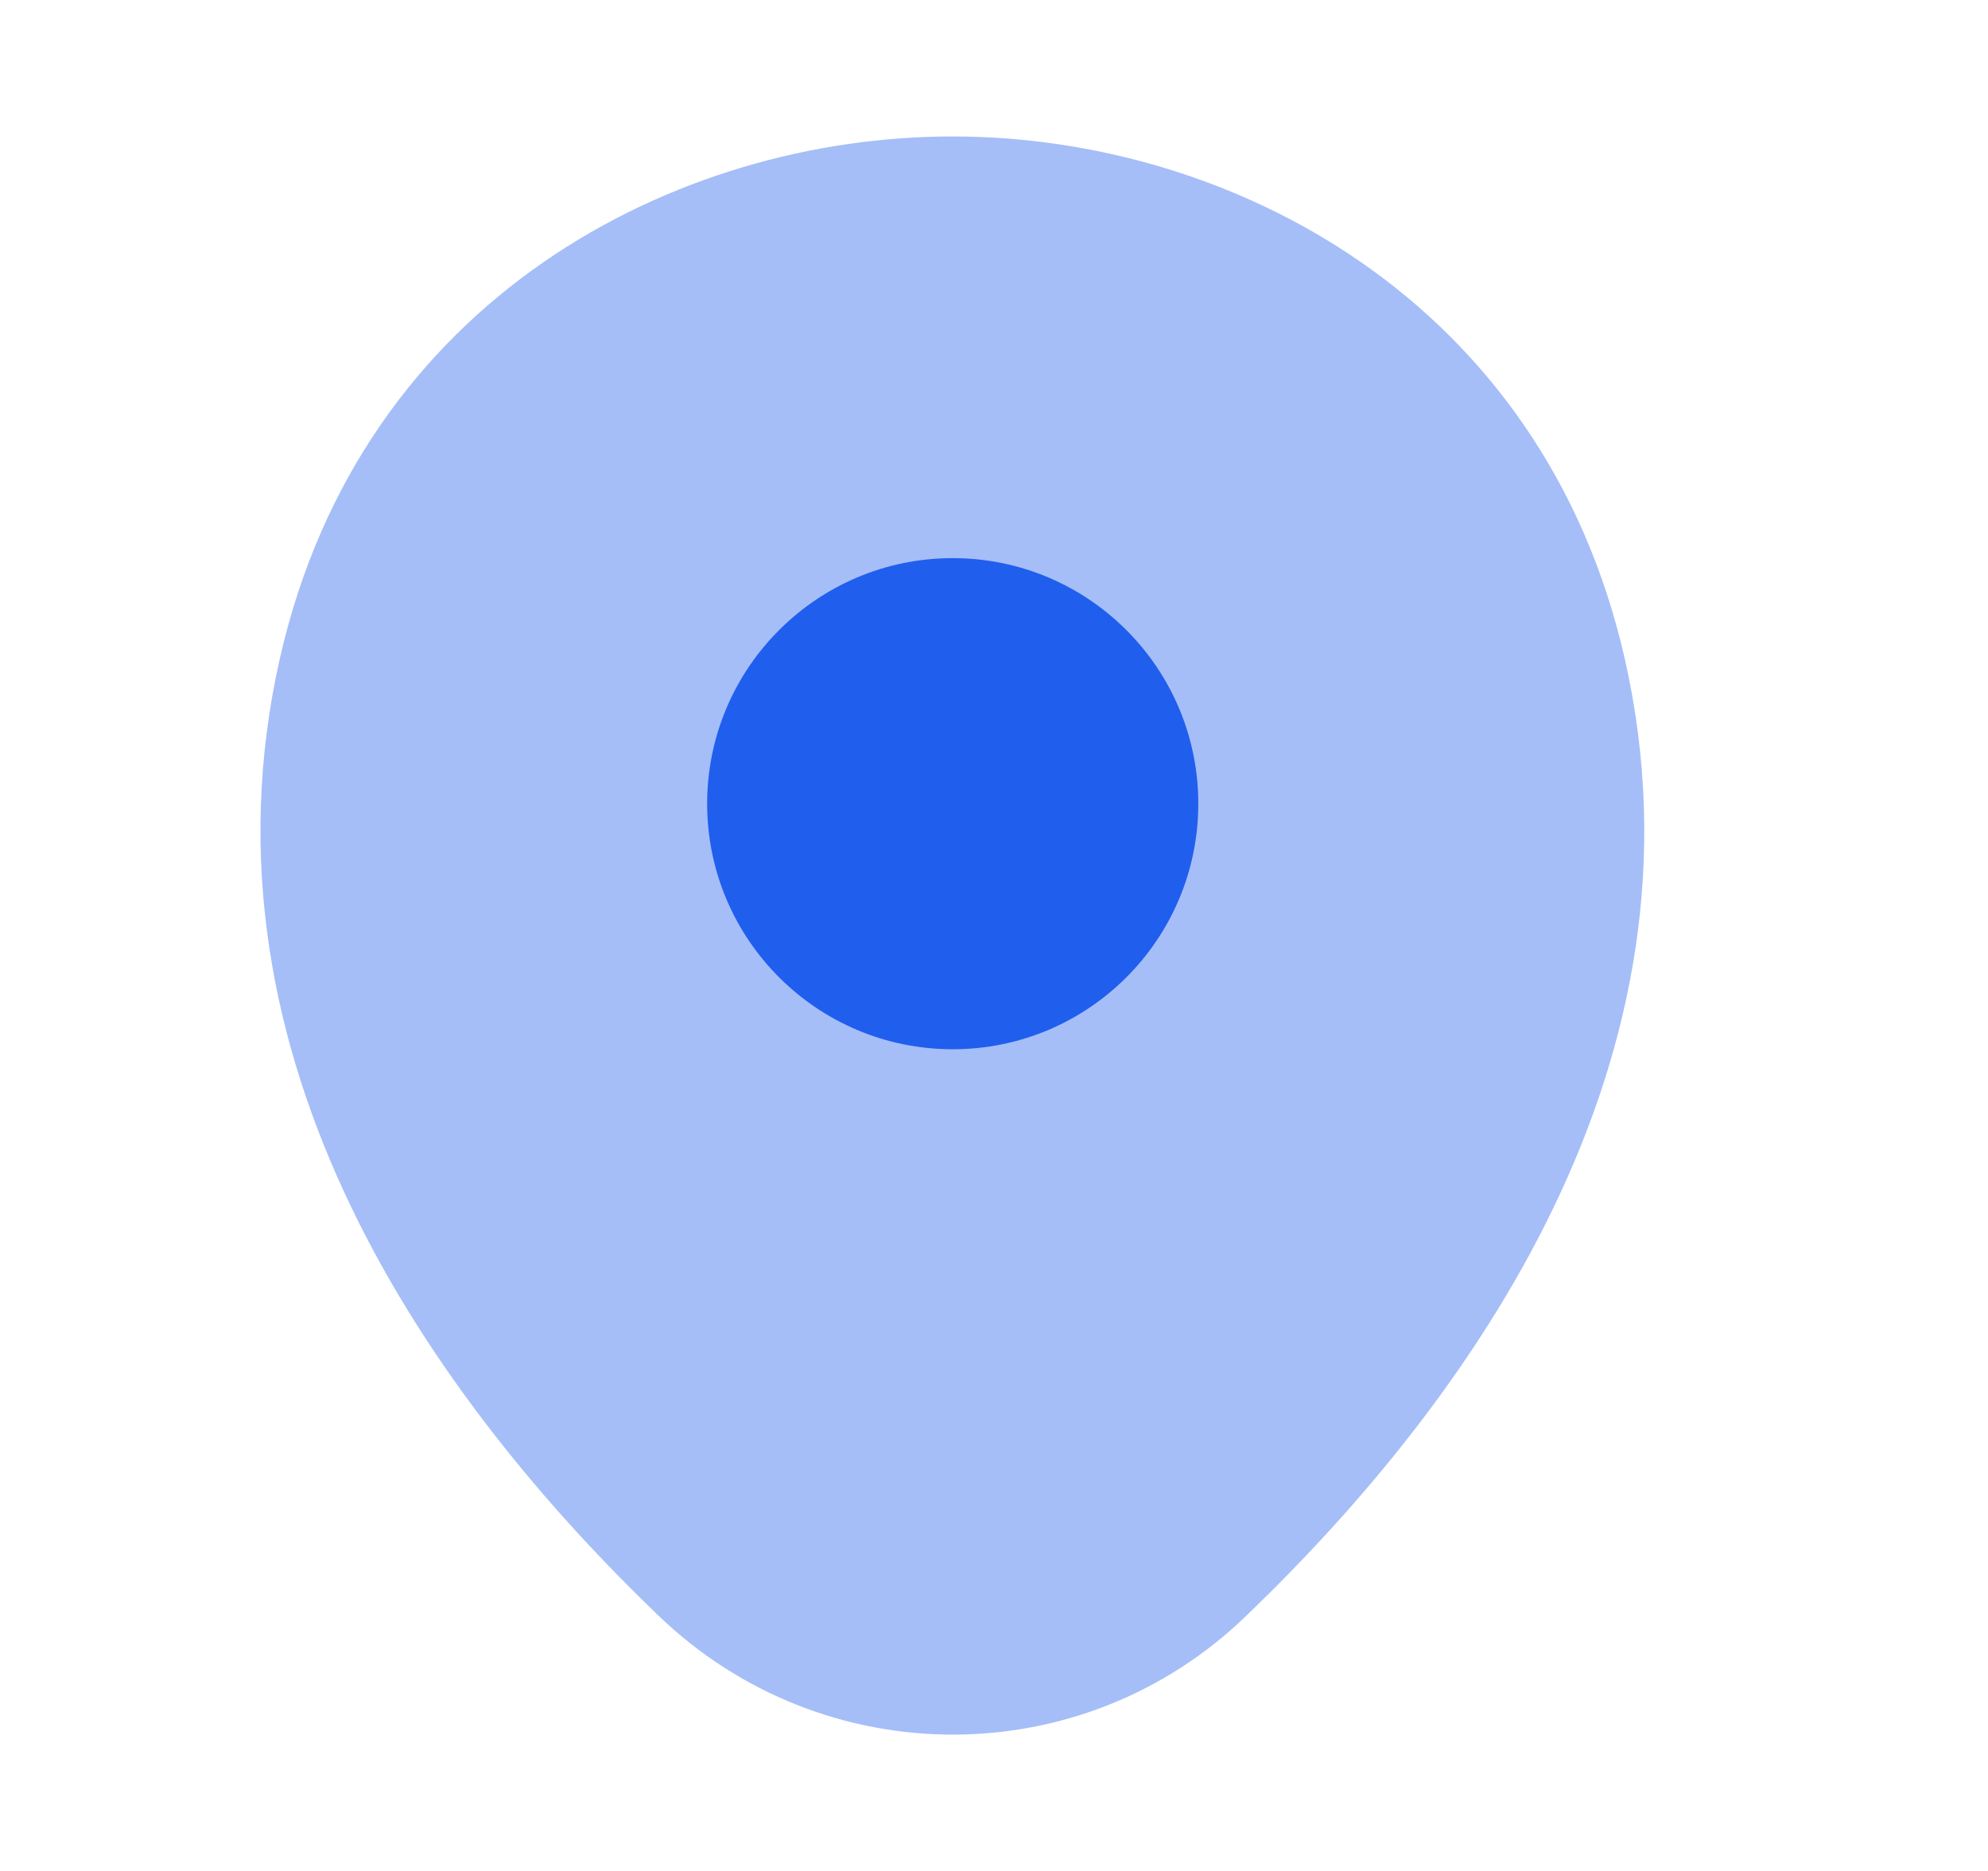
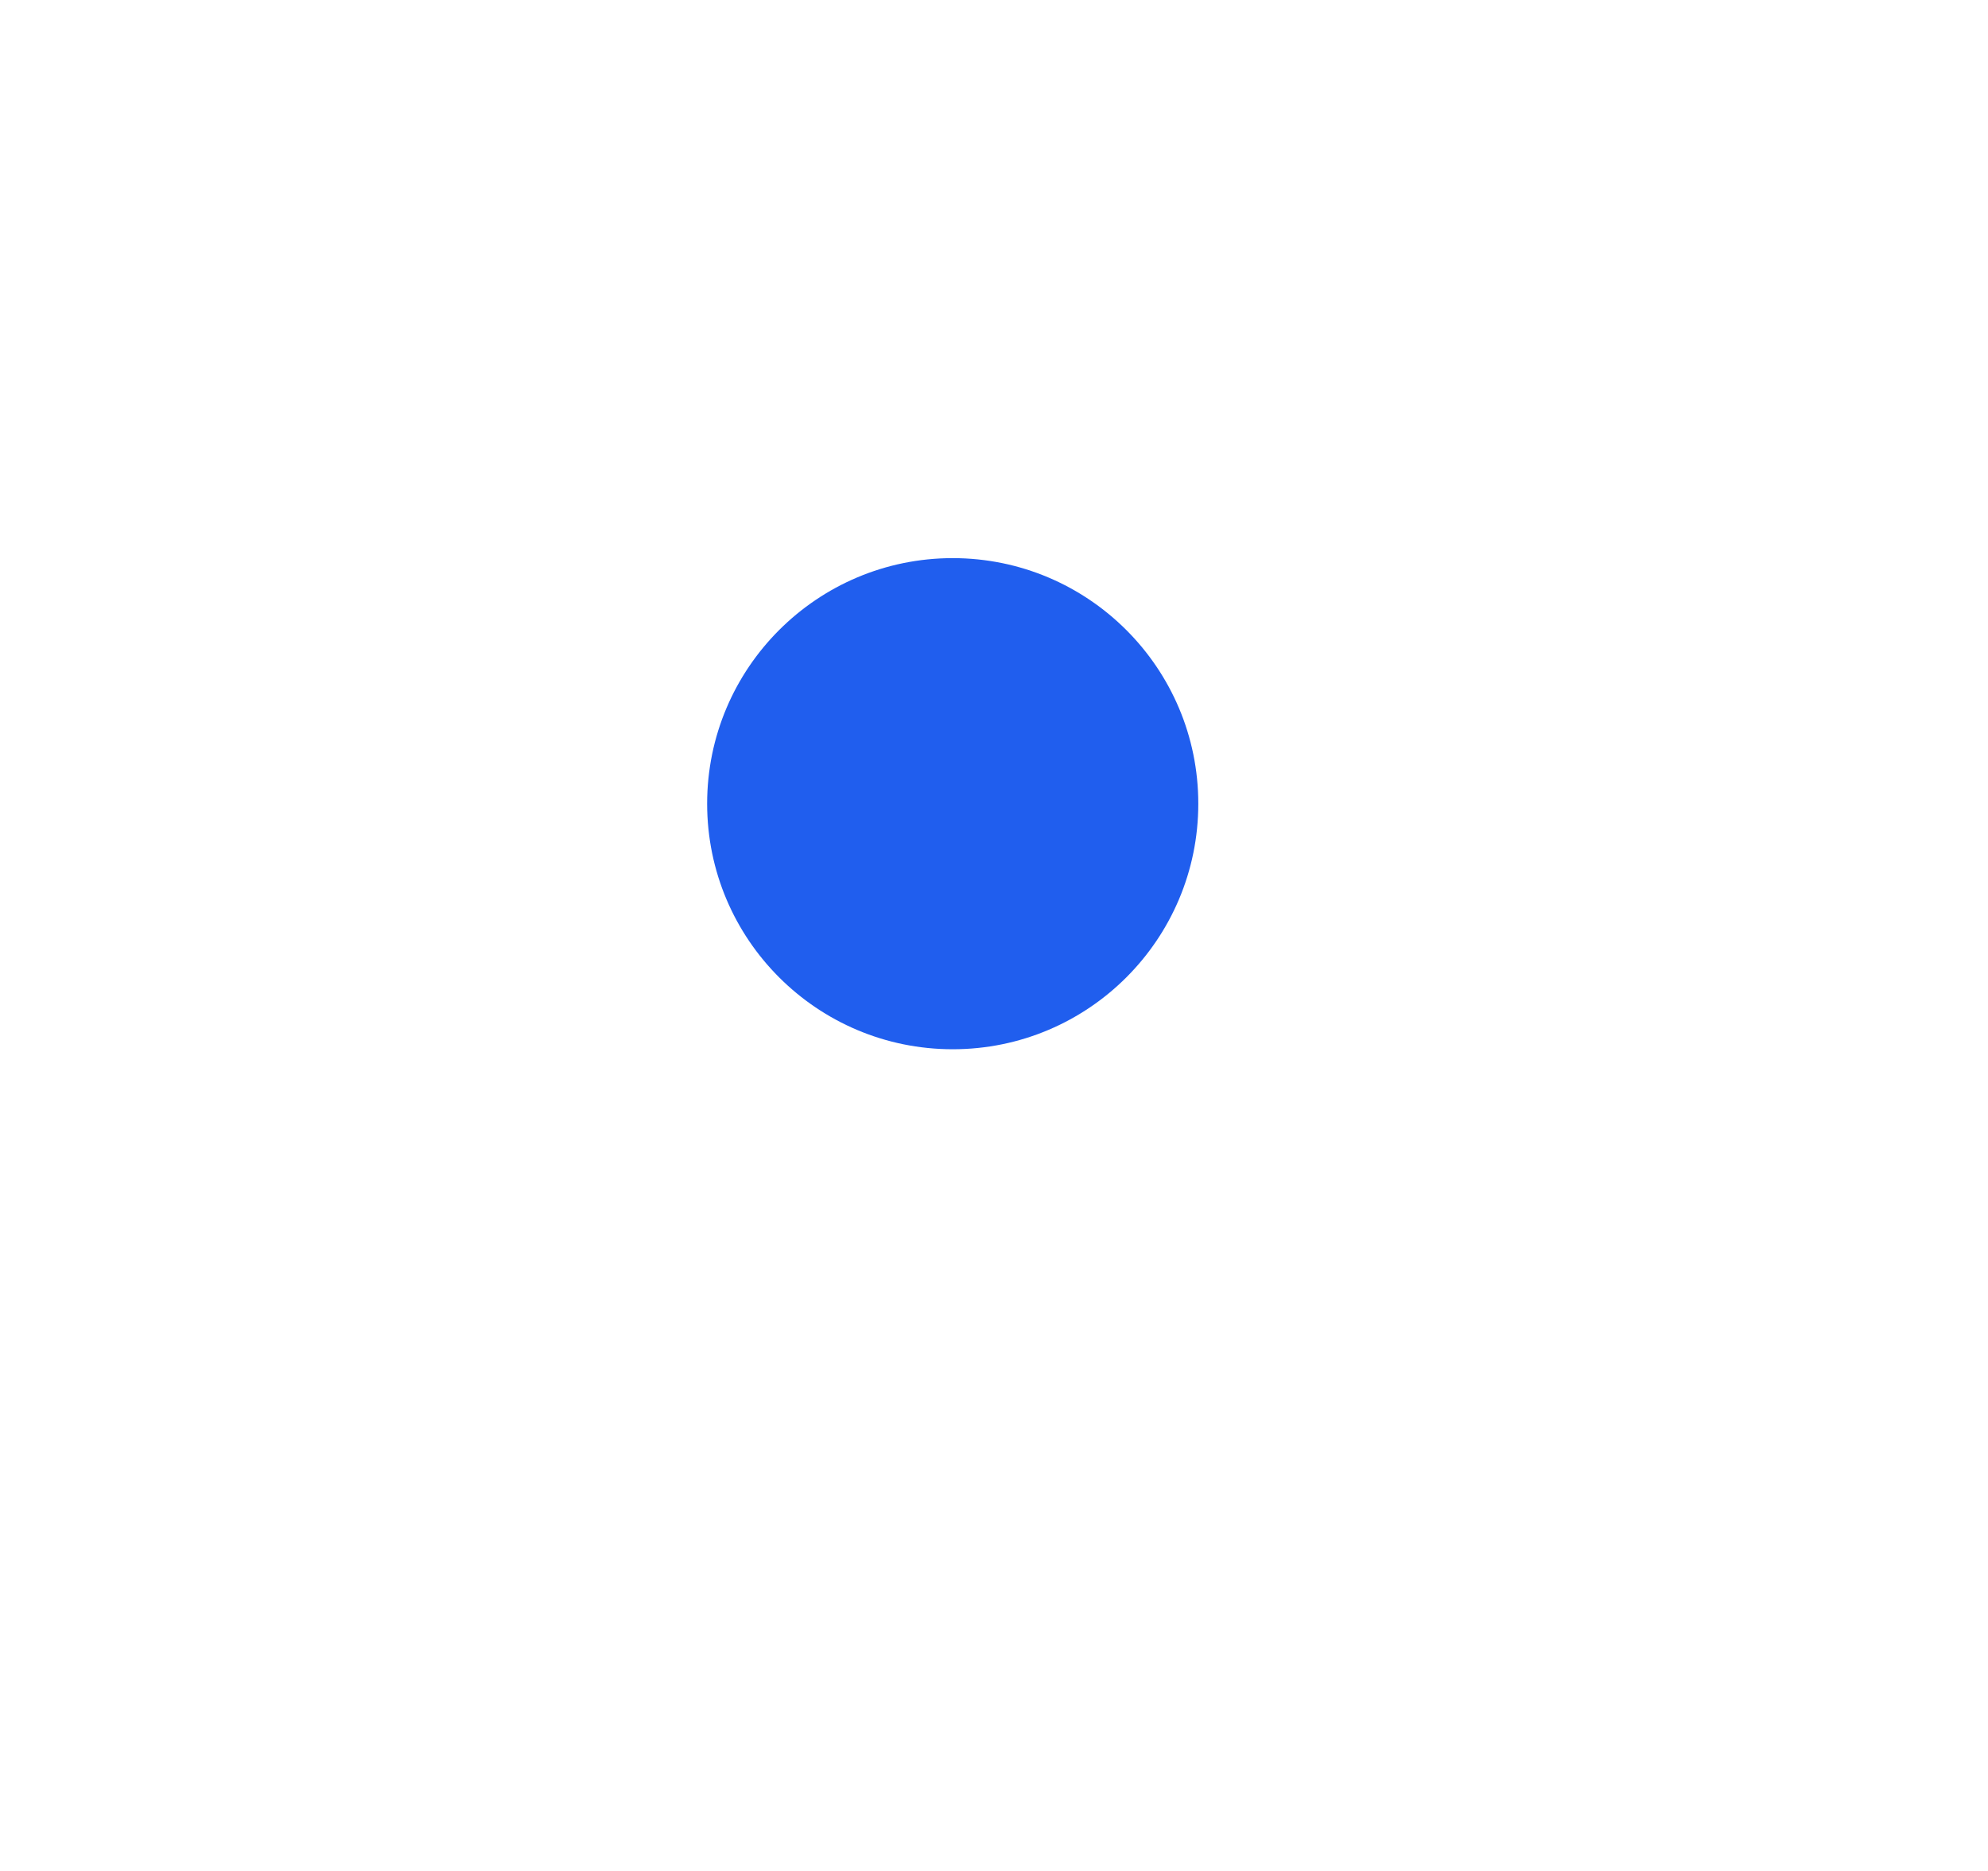
<svg xmlns="http://www.w3.org/2000/svg" width="17" height="16" viewBox="0 0 17 16" fill="none">
-   <path opacity="0.4" d="M13.894 5.634C13.194 2.554 10.508 1.167 8.148 1.167C8.148 1.167 8.148 1.167 8.141 1.167C5.788 1.167 3.094 2.547 2.394 5.627C1.614 9.067 3.721 11.98 5.628 13.814C6.334 14.494 7.241 14.834 8.148 14.834C9.054 14.834 9.961 14.494 10.661 13.814C12.568 11.98 14.674 9.074 13.894 5.634Z" fill="#205EEE" />
  <path d="M8.147 8.973C9.307 8.973 10.247 8.033 10.247 6.873C10.247 5.714 9.307 4.773 8.147 4.773C6.988 4.773 6.047 5.714 6.047 6.873C6.047 8.033 6.988 8.973 8.147 8.973Z" fill="#205EEE" />
</svg>